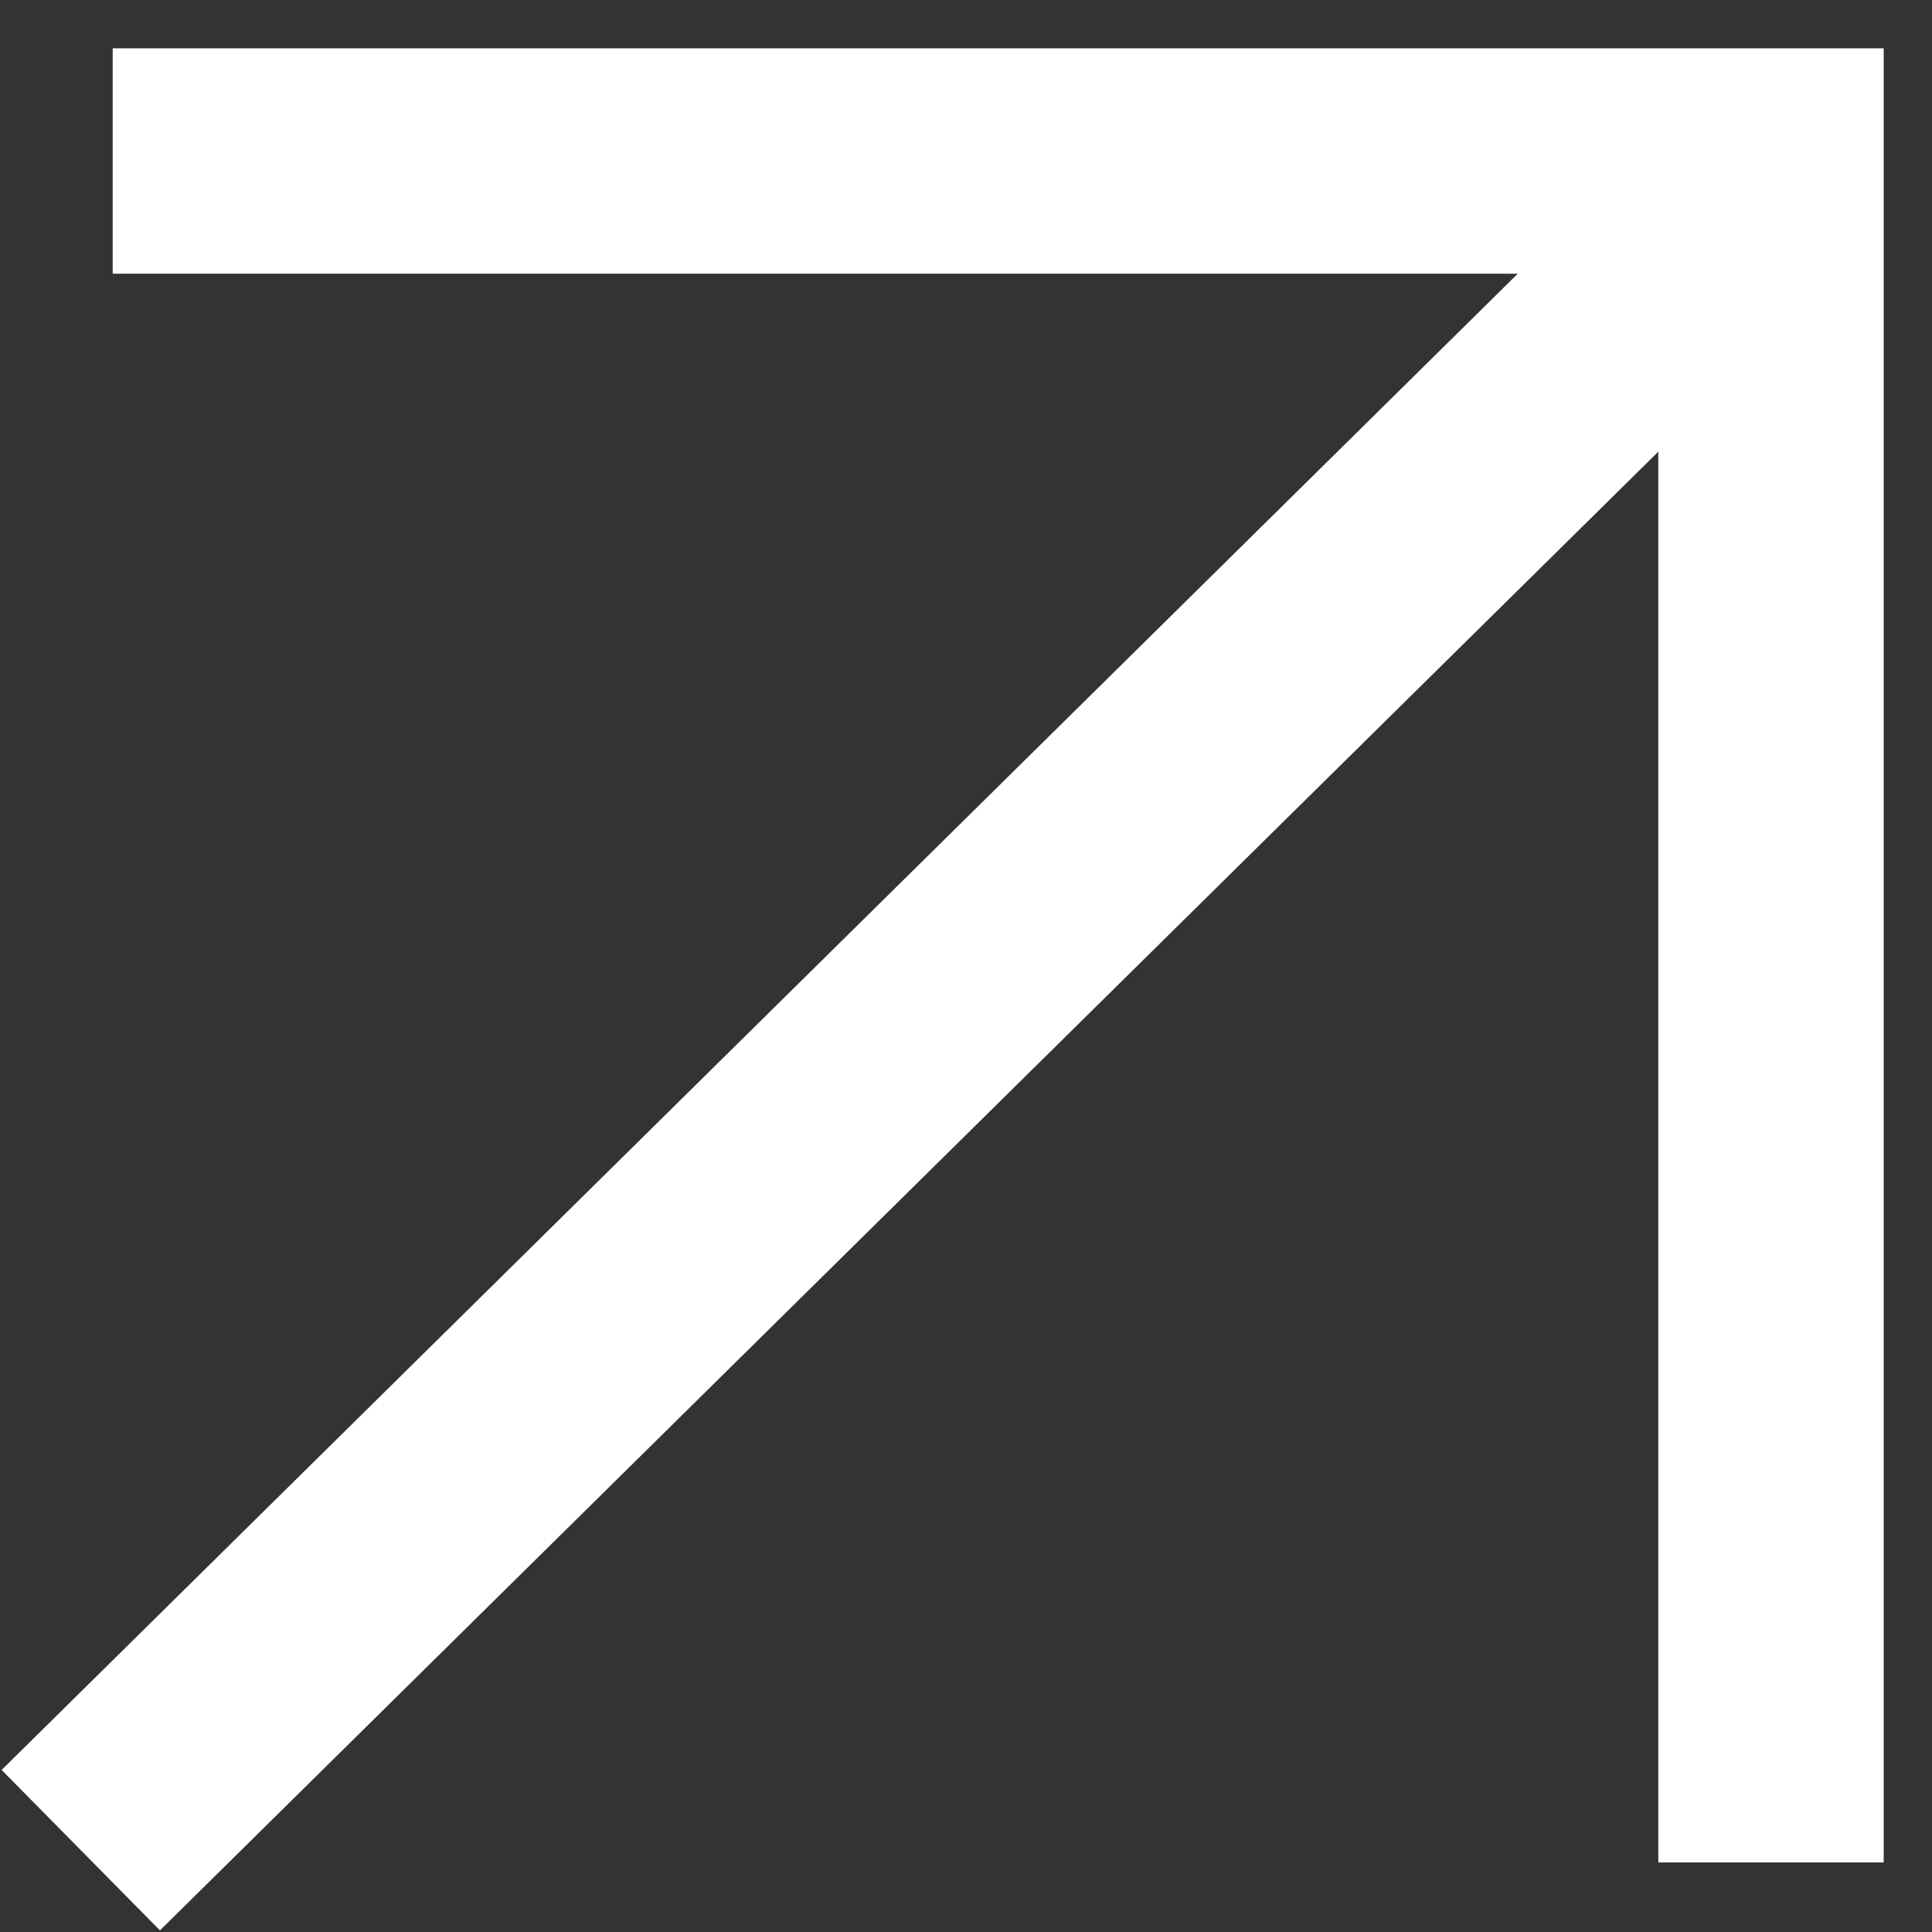
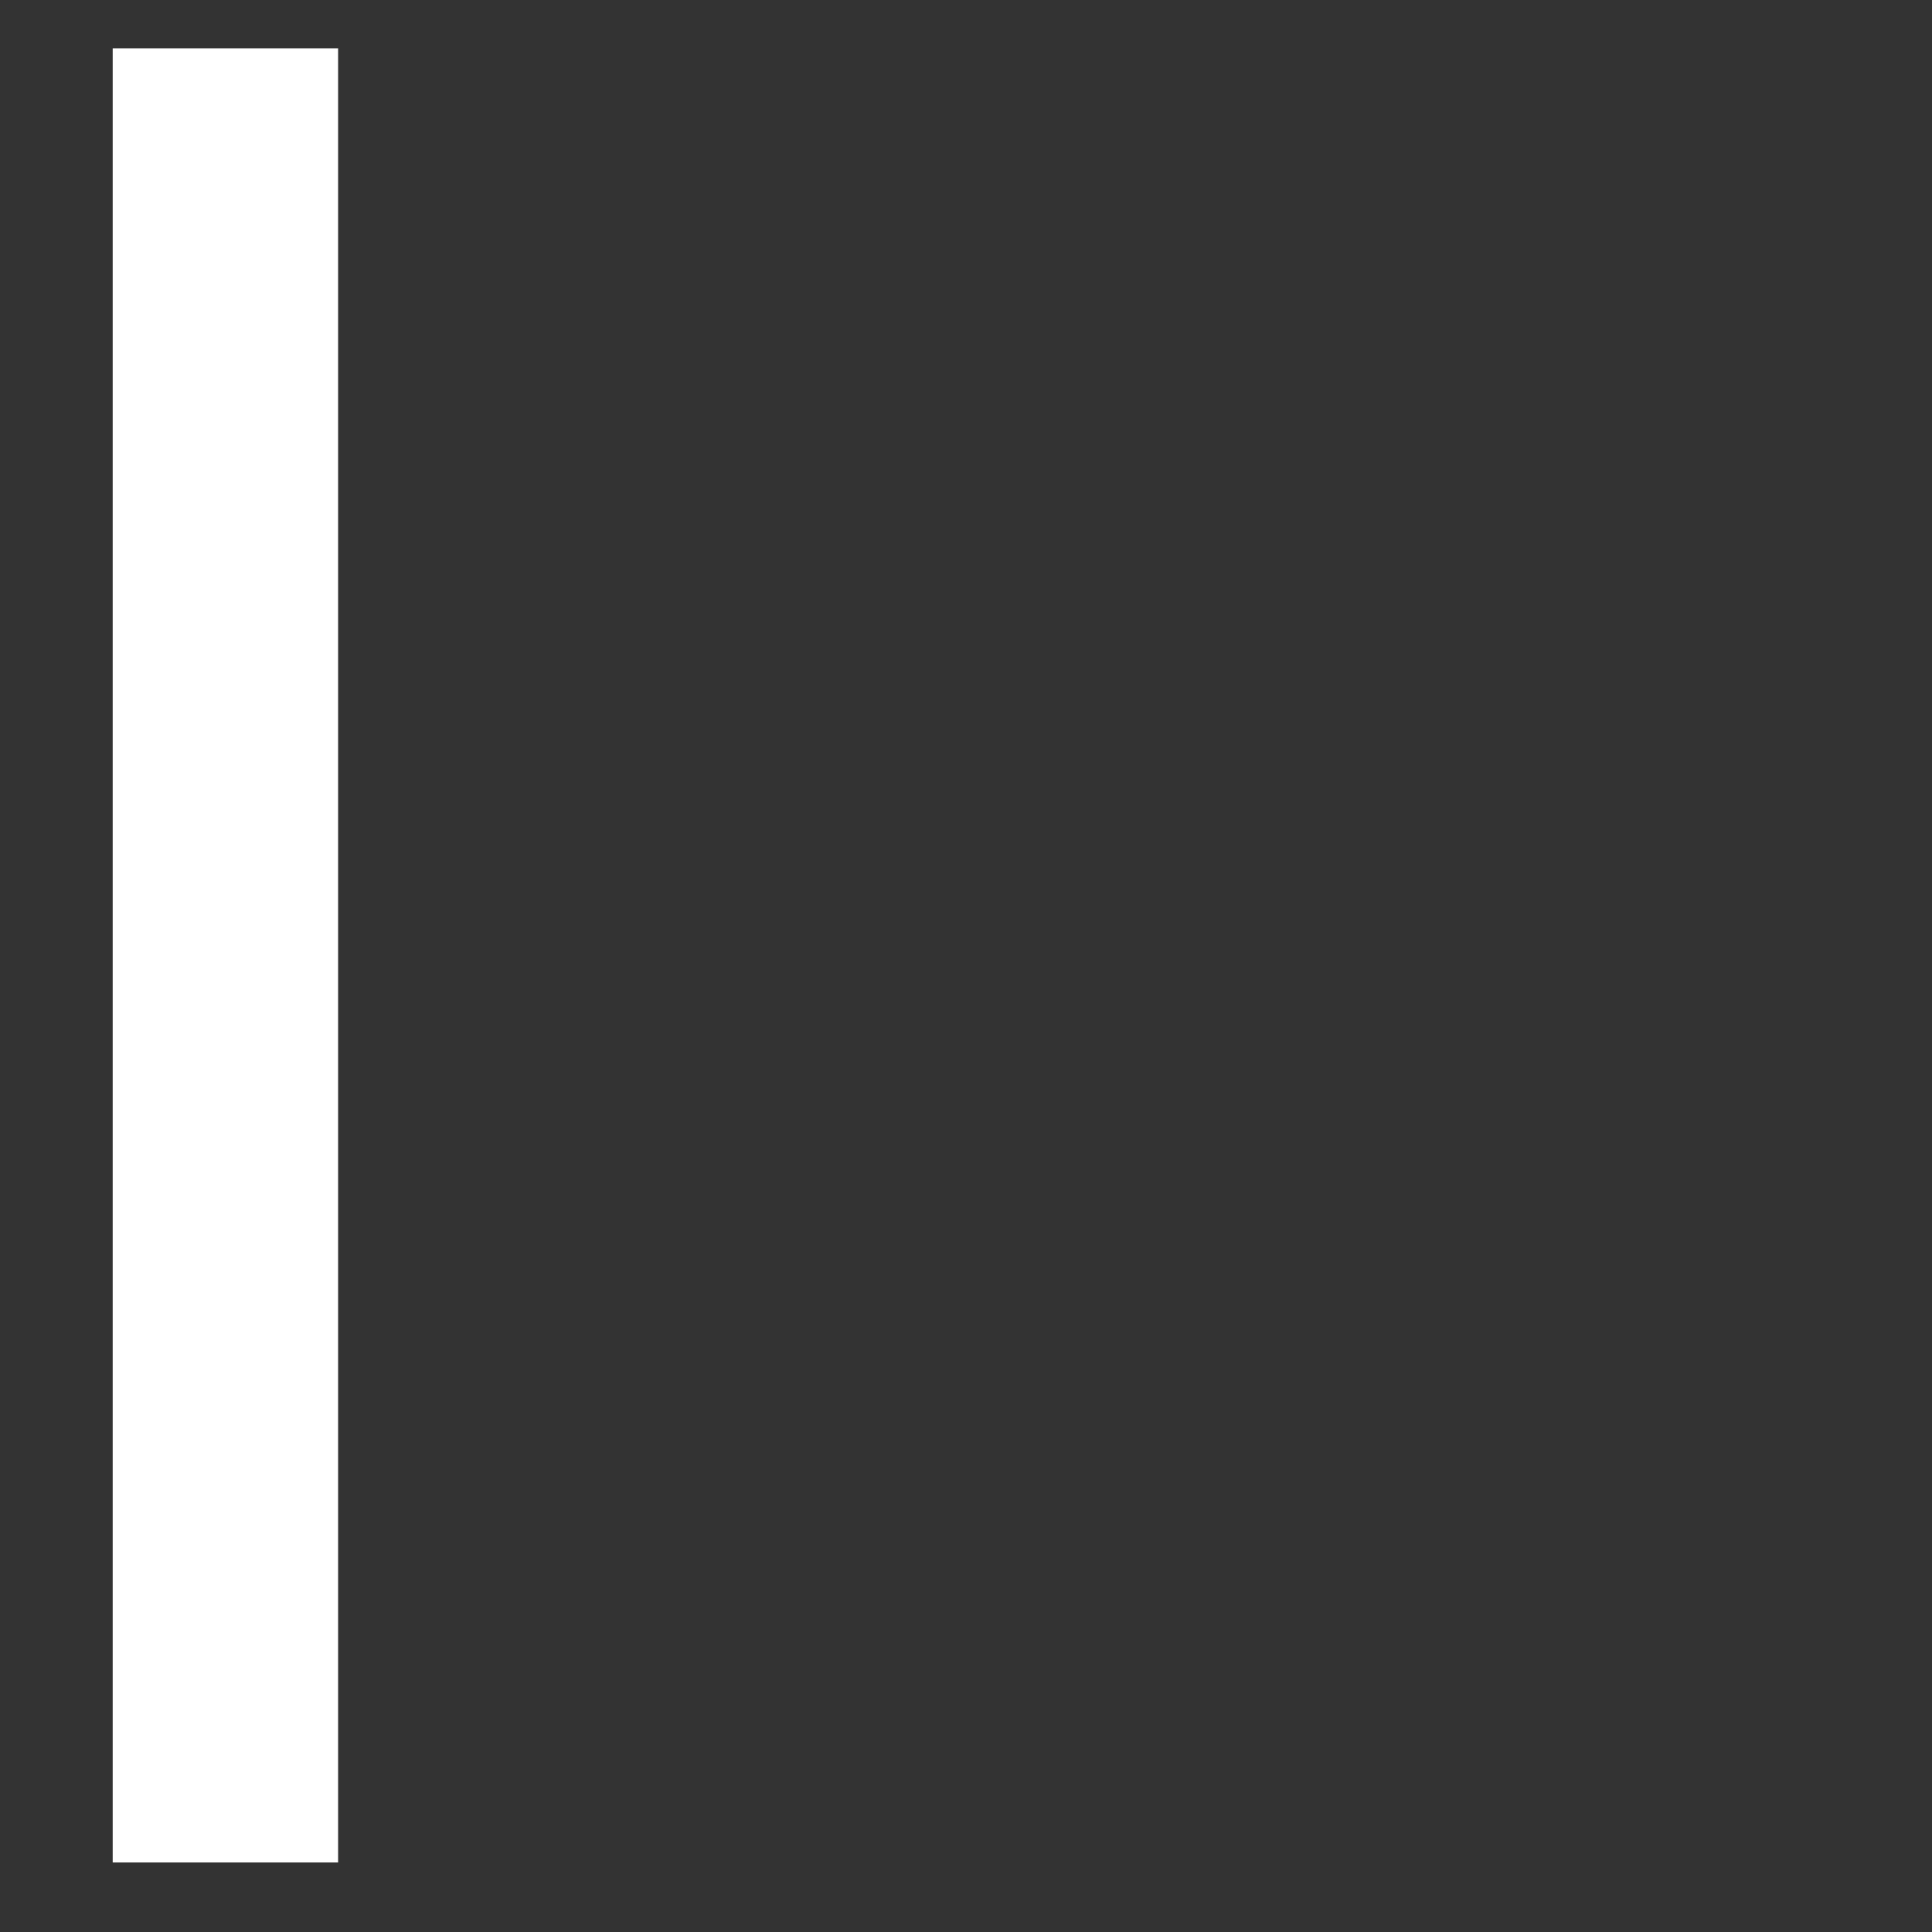
<svg xmlns="http://www.w3.org/2000/svg" width="12" height="12" viewBox="0 0 12 12" fill="none">
  <rect x="0" y="0" width="12" height="12" fill="#333333" stroke="none" />
-   <path d="M1.4 1H11V10.868" stroke="white" stroke-width="1.4" stroke-linecap="square" />
-   <path d="M10.6 1.526L1 11" stroke="white" stroke-width="1.4" stroke-linecap="square" />
+   <path d="M1.4 1V10.868" stroke="white" stroke-width="1.4" stroke-linecap="square" />
</svg>